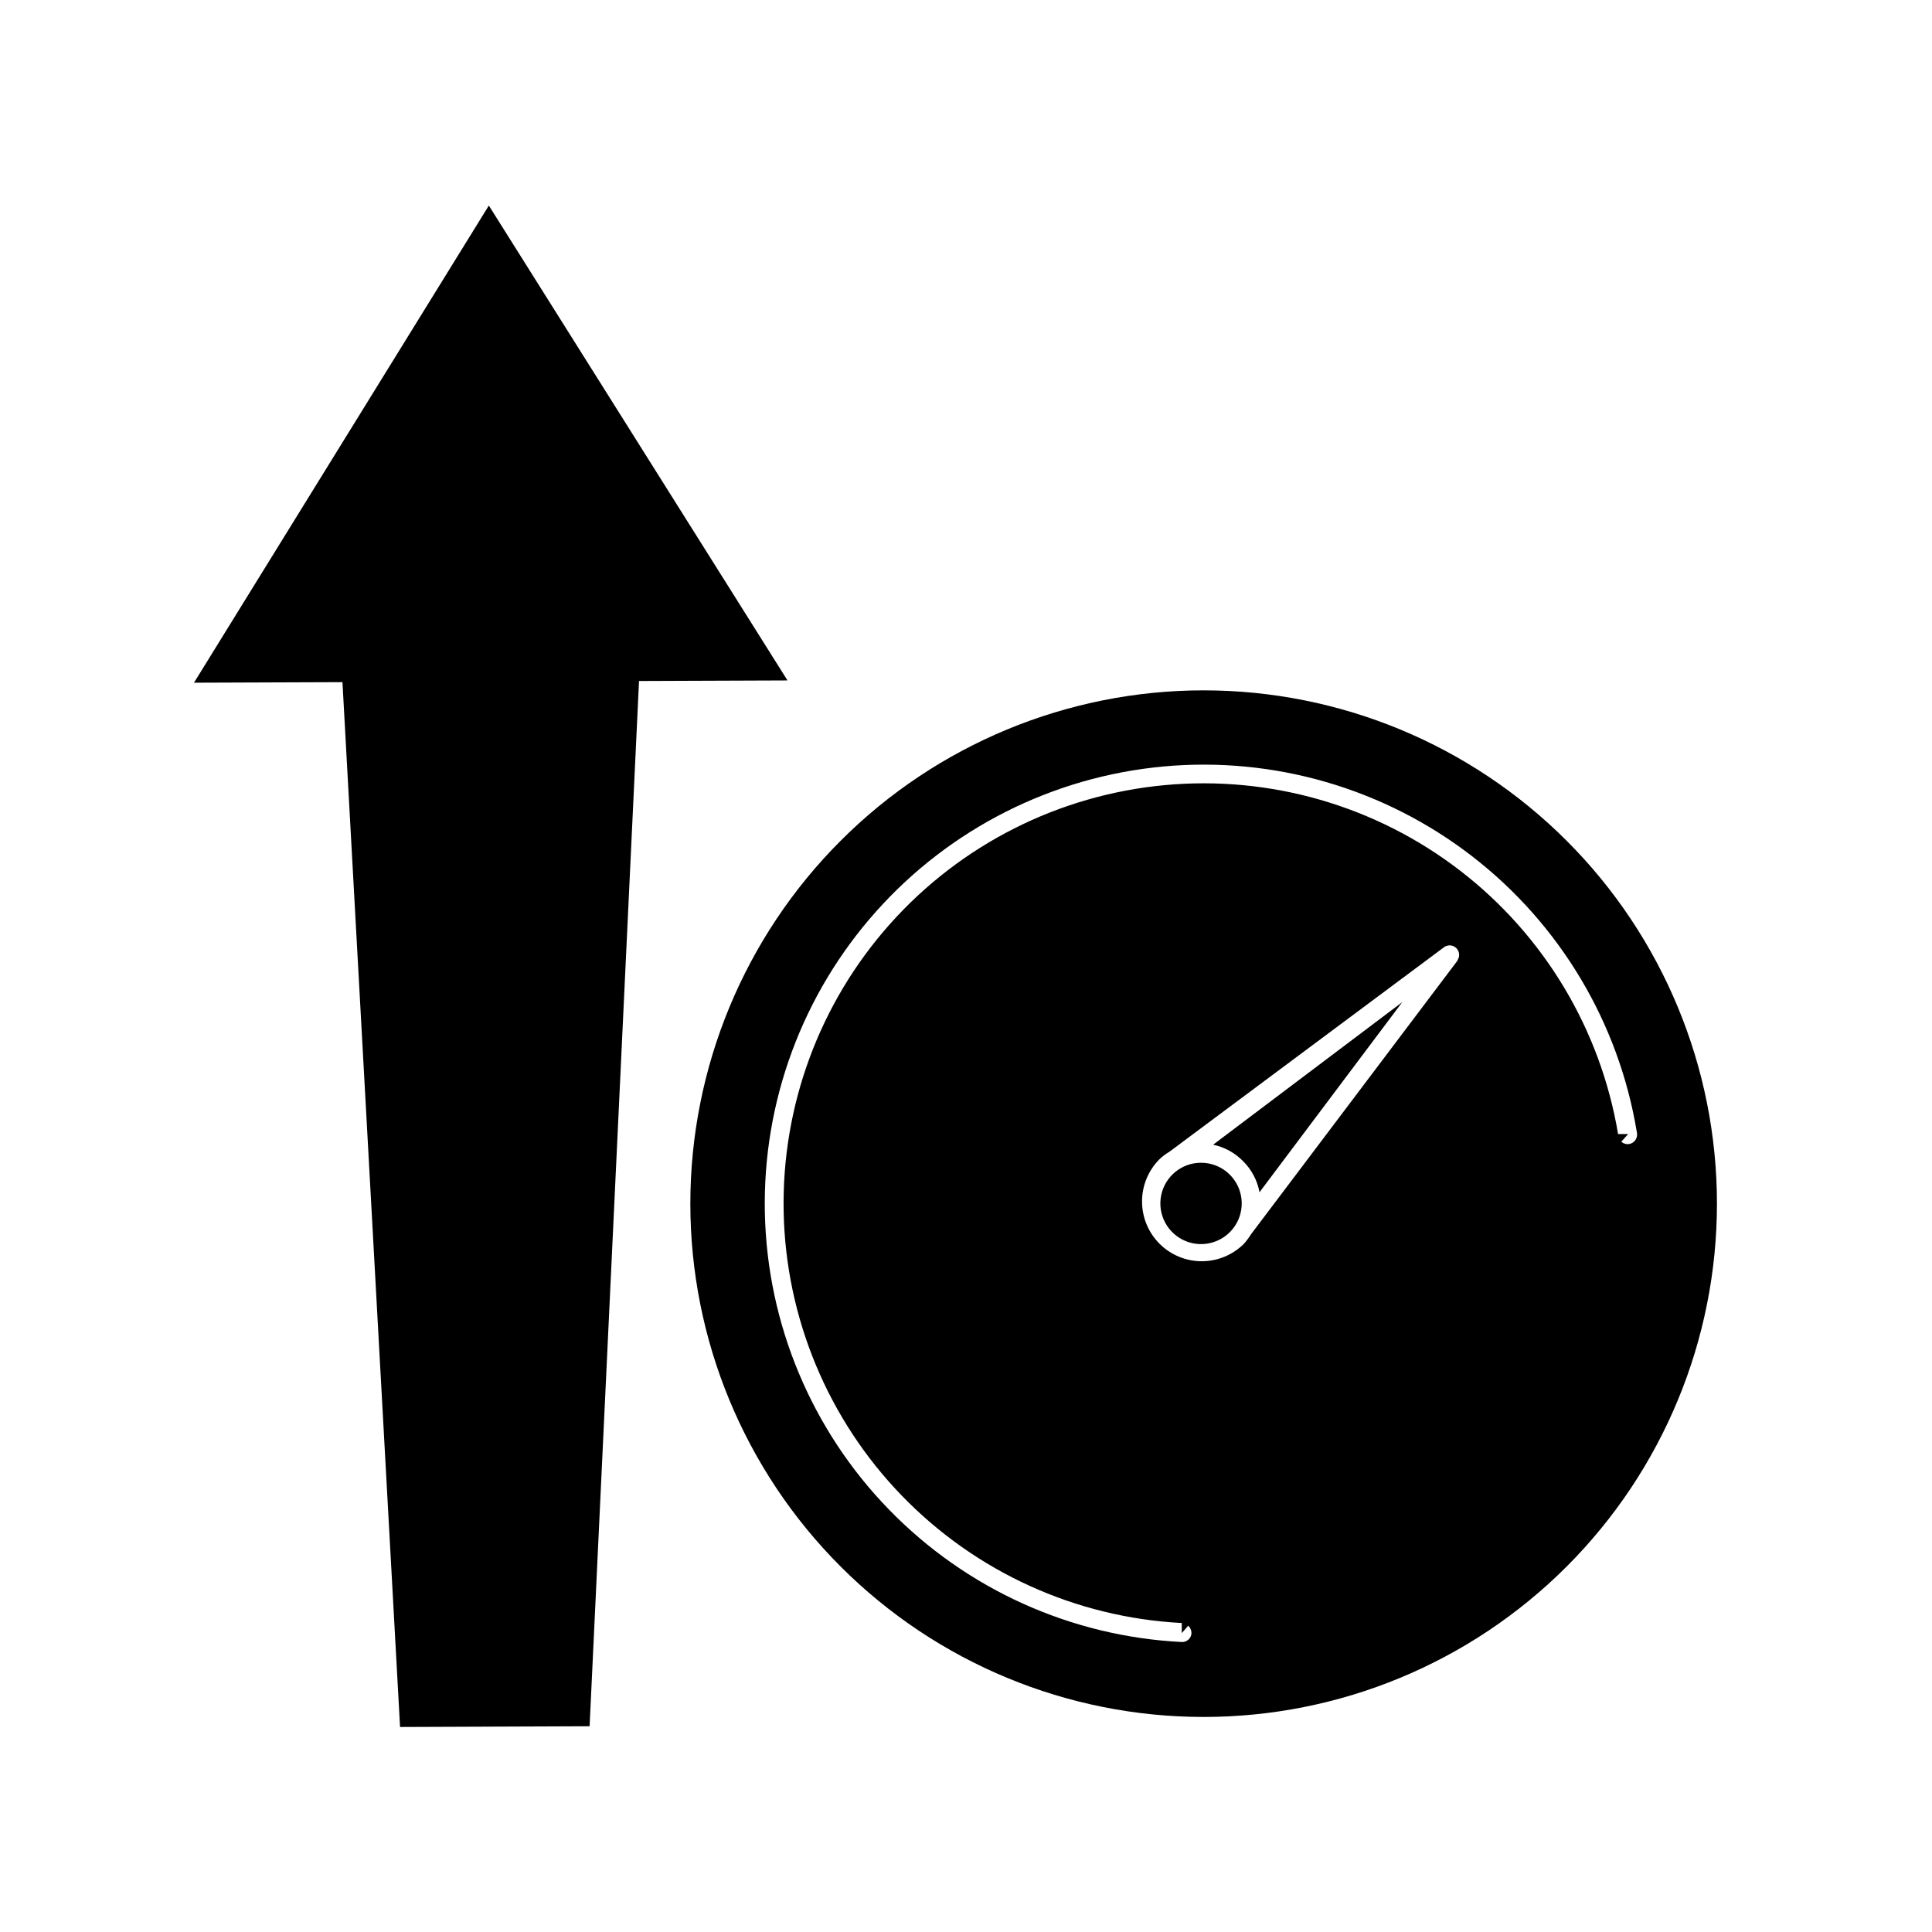
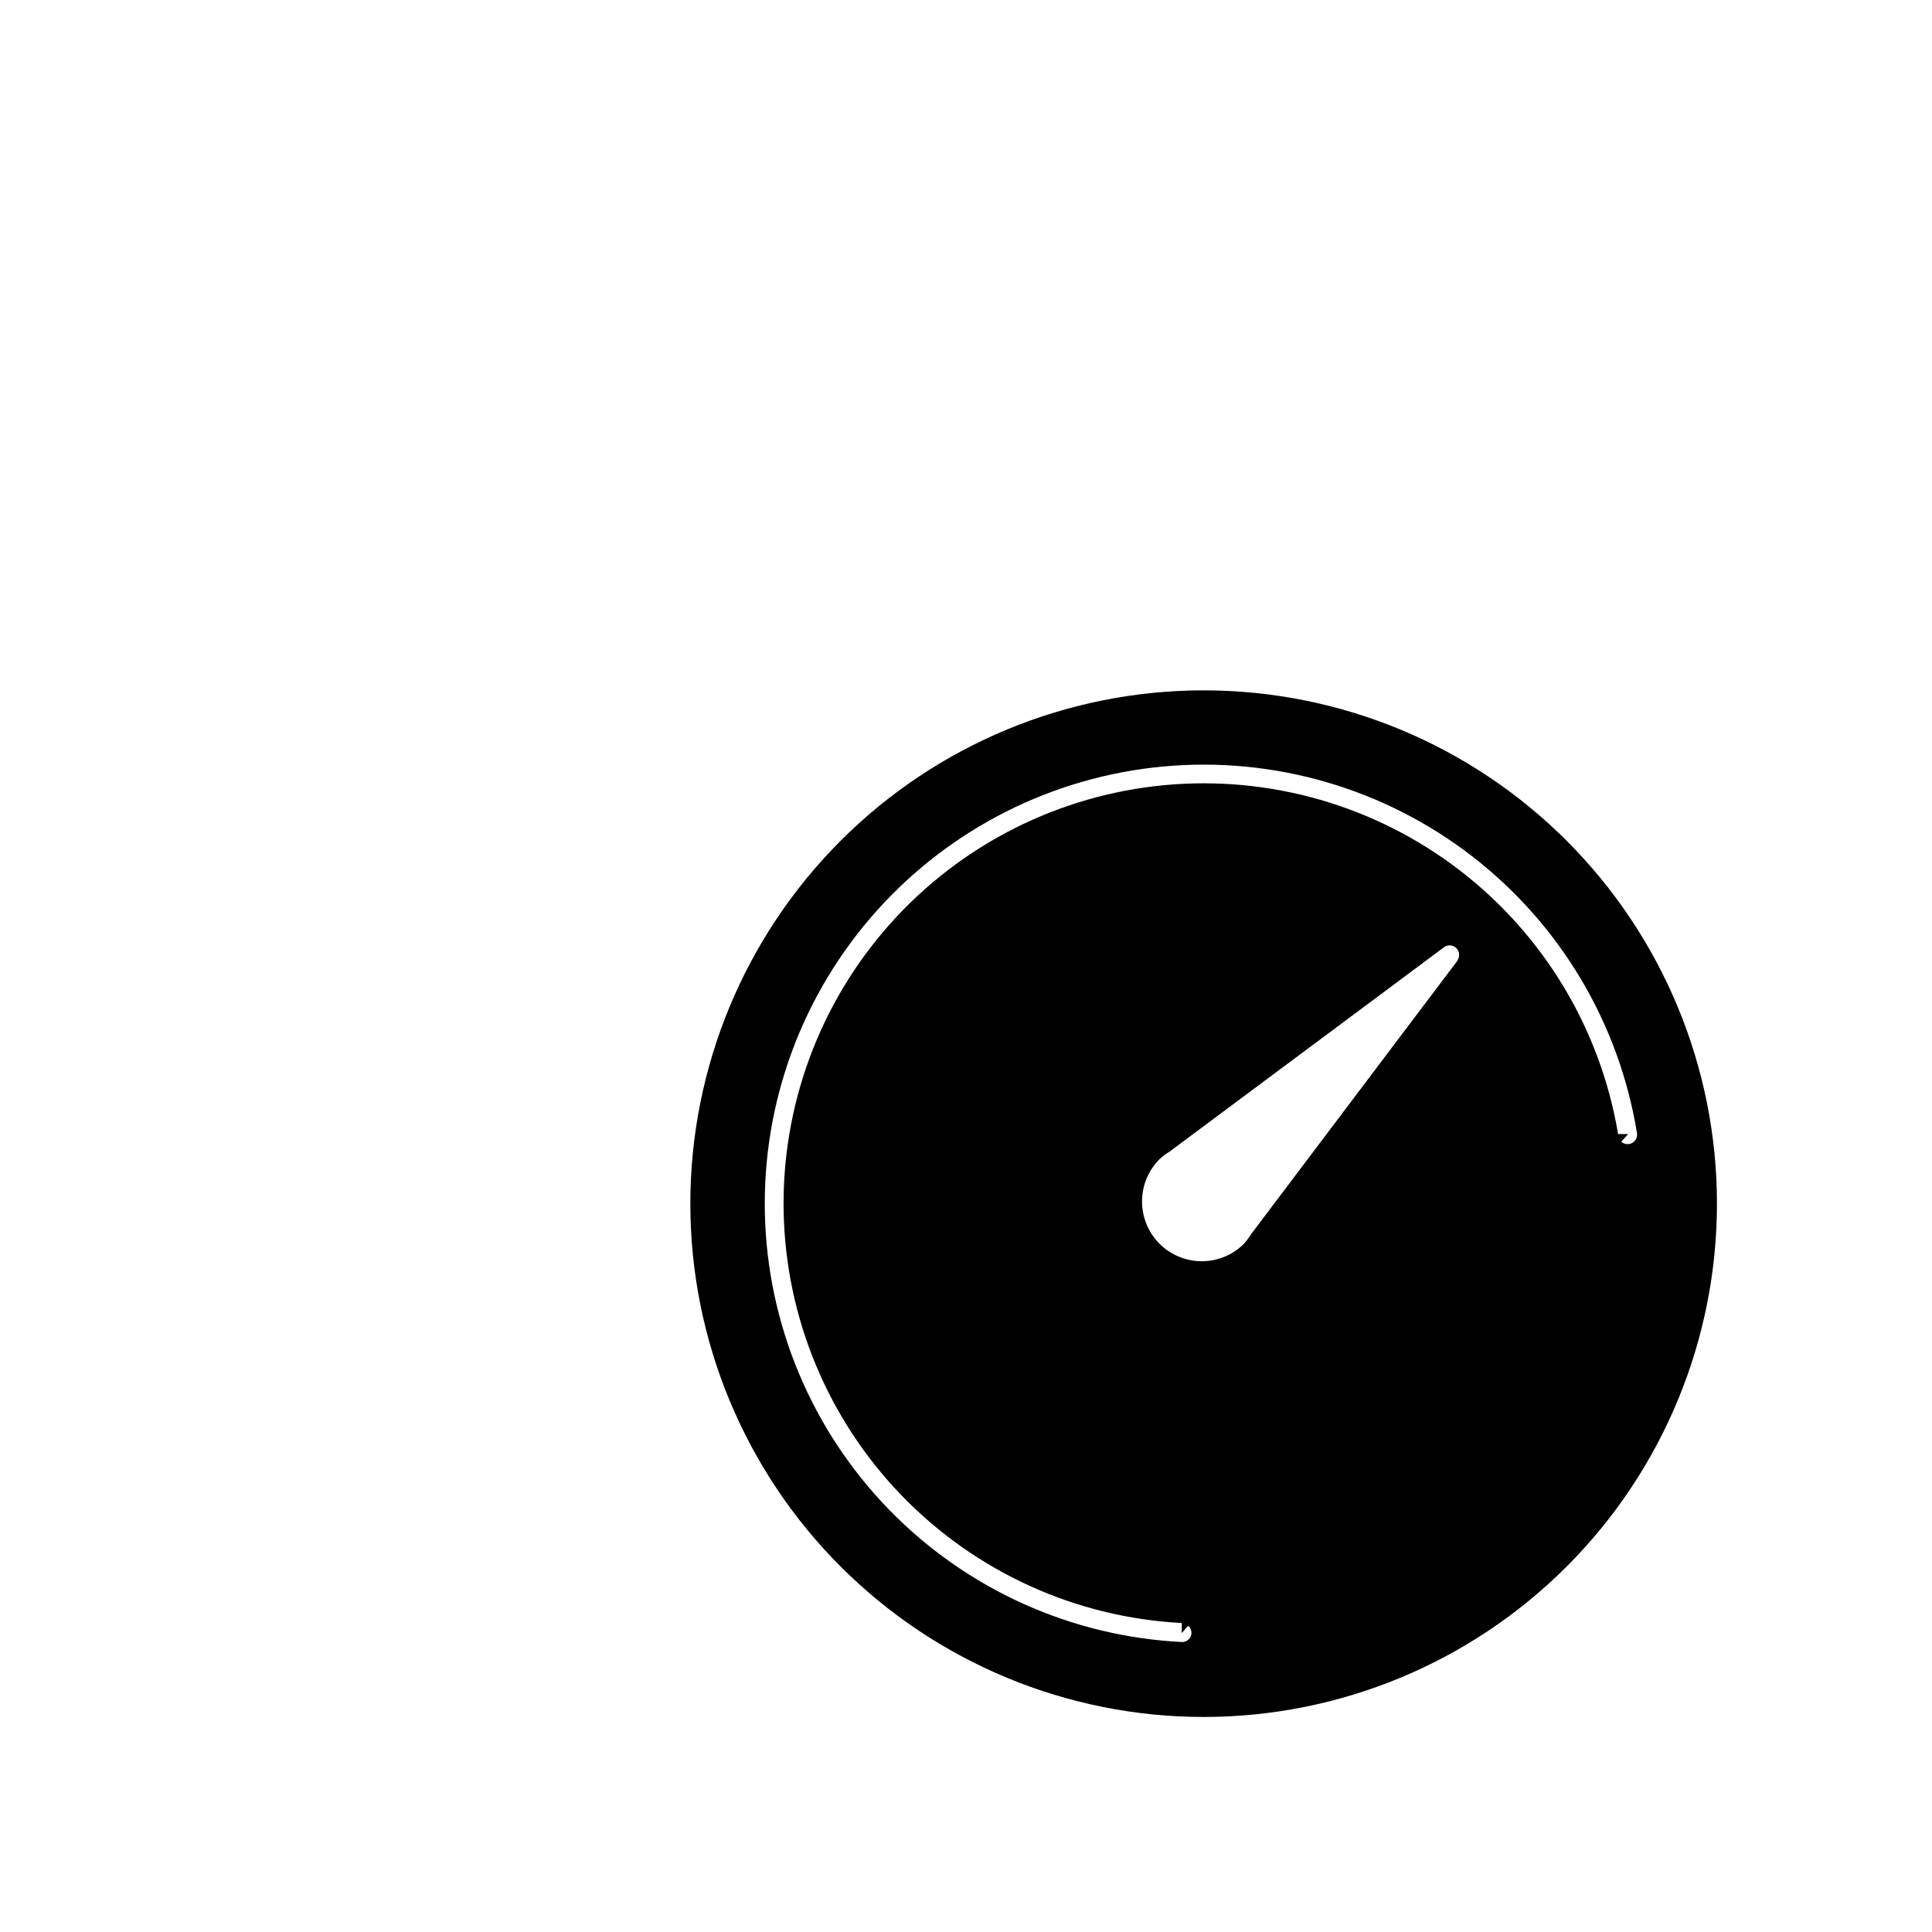
<svg xmlns="http://www.w3.org/2000/svg" fill="#000000" width="800px" height="800px" version="1.1" viewBox="144 144 512 512">
  <g>
    <path d="m462.98 326.95c-36.078 0-70.68 14.332-96.188 39.844-25.512 25.508-39.844 60.109-39.844 96.188 0 36.074 14.332 70.676 39.844 96.184 25.508 25.512 60.109 39.844 96.188 39.844 36.074 0 70.676-14.332 96.184-39.844 25.512-25.508 39.844-60.109 39.844-96.184 0-36.078-14.332-70.68-39.844-96.188-25.508-25.512-60.109-39.844-96.184-39.844zm67.258 71.641-54.664 72.449c-0.566 0.91-1.207 1.77-1.914 2.57-2.969 2.965-6.992 4.633-11.184 4.633-4.195 0-8.219-1.668-11.188-4.633-2.969-2.977-4.637-7.008-4.637-11.211s1.668-8.234 4.637-11.207c0.797-0.754 1.676-1.414 2.621-1.969l72.852-54.258c1.004-0.68 2.352-0.543 3.199 0.32 0.852 0.863 0.969 2.211 0.277 3.207zm47.609 46.098v0.004c0 0.668-0.266 1.309-0.738 1.781-0.473 0.473-1.113 0.738-1.781 0.738-0.617-0.004-1.211-0.238-1.664-0.656l1.812-2.016h-2.668c-4.644-27.742-19.621-52.699-41.914-69.852-22.293-17.156-50.254-25.234-78.262-22.617-28.008 2.617-53.984 15.738-72.715 36.73-18.727 20.988-28.816 48.285-28.238 76.41 0.574 28.125 11.773 54.988 31.348 75.191 19.57 20.203 46.066 32.25 74.156 33.715v2.672l1.715-1.965c0.527 0.5 0.836 1.188 0.855 1.914-0.027 1.344-1.125 2.418-2.469 2.418-29.395-1.445-57.152-13.98-77.672-35.078-20.523-21.098-32.285-49.191-32.914-78.617-0.633-29.426 9.914-57.996 29.516-79.953 19.598-21.961 46.789-35.672 76.098-38.379 29.309-2.703 58.551 5.801 81.836 23.805 23.285 18 38.883 44.16 43.648 73.203 0.043 0.18 0.062 0.367 0.051 0.555z" />
-     <path d="m473.45 451.74c2.246 2.234 3.758 5.098 4.332 8.215l37.836-50.383-50.129 37.785c3.031 0.641 5.801 2.168 7.961 4.383z" />
-     <path d="m462.27 452.14c-5.148 0.008-9.57 3.652-10.562 8.703-0.992 5.047 1.727 10.094 6.484 12.051 4.762 1.953 10.242 0.273 13.082-4.019 2.844-4.289 2.258-9.988-1.398-13.613-2.019-2.008-4.754-3.133-7.606-3.121z" />
-     <path d="m250.02 601.67 50.23-0.199 13.098-277 39.348-0.148-79.148-125.85-78.141 126.45 39.348-0.148z" />
  </g>
</svg>